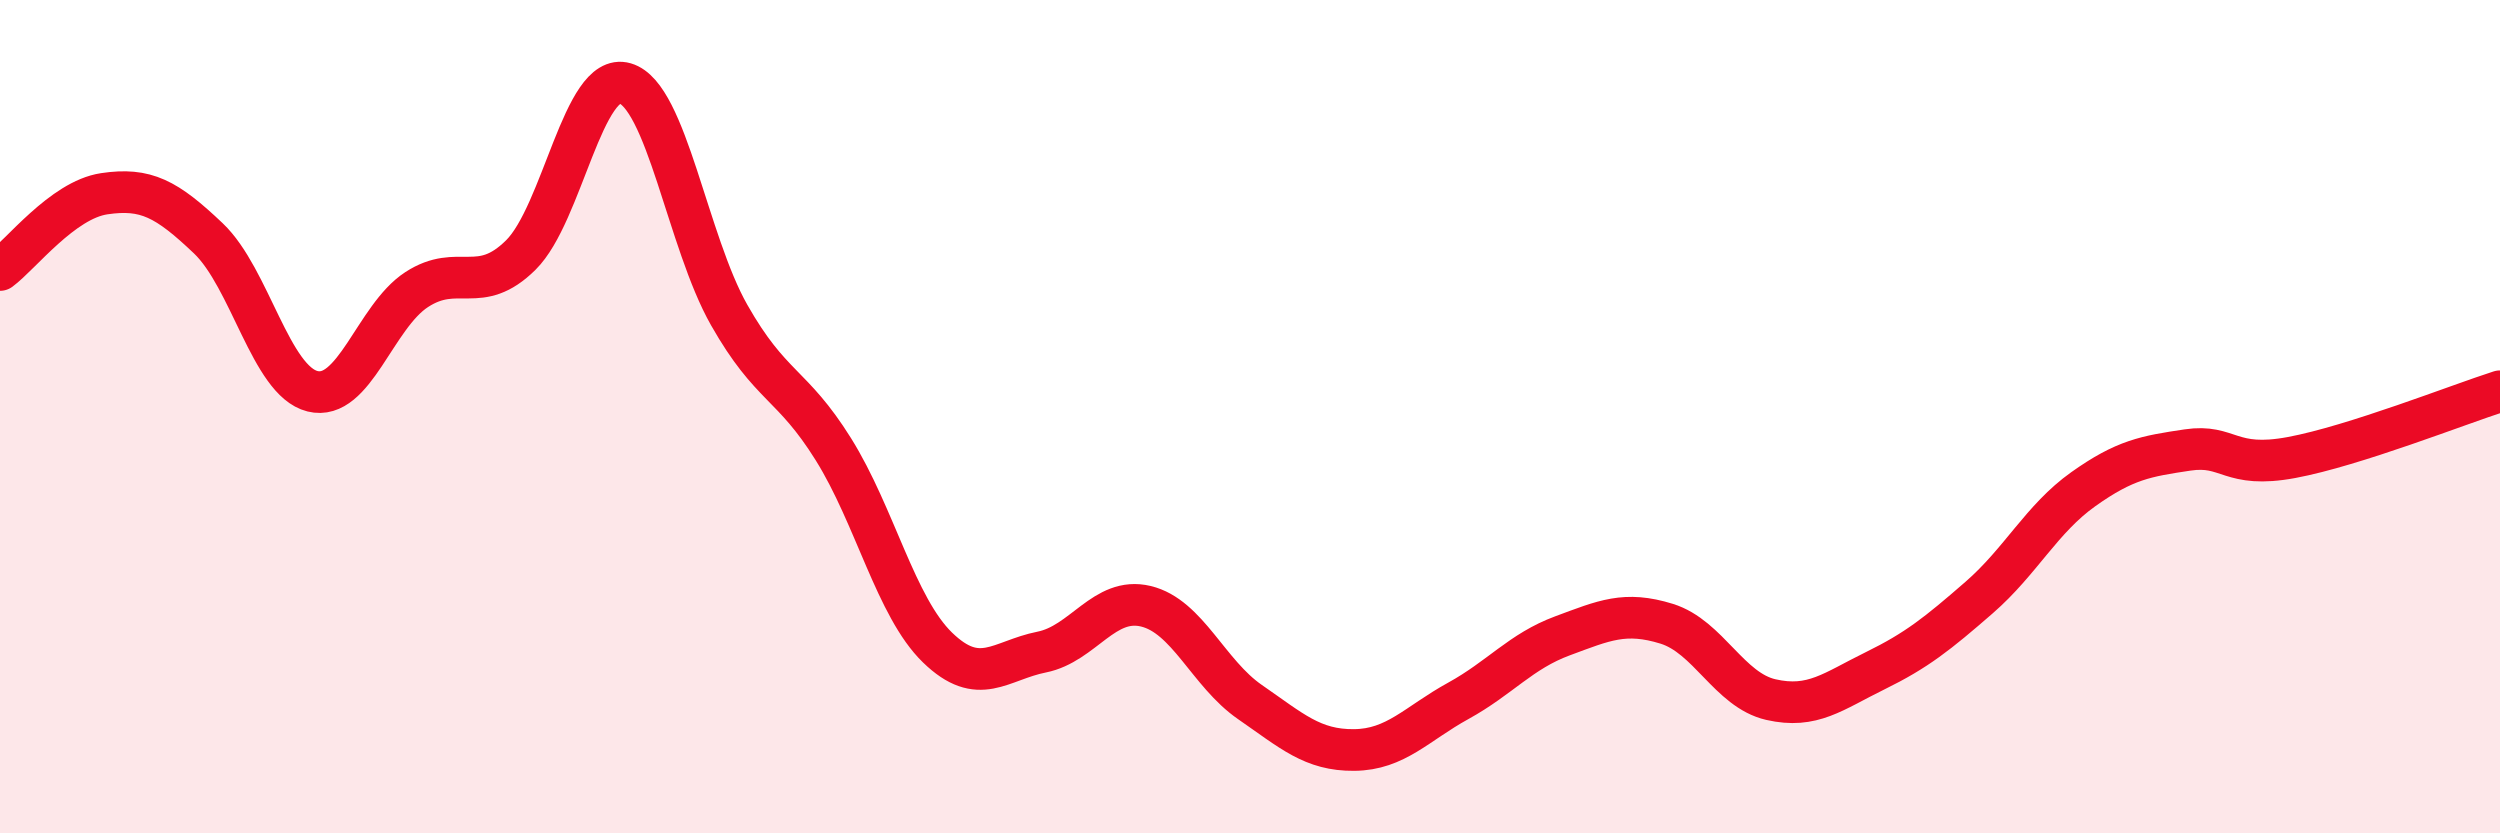
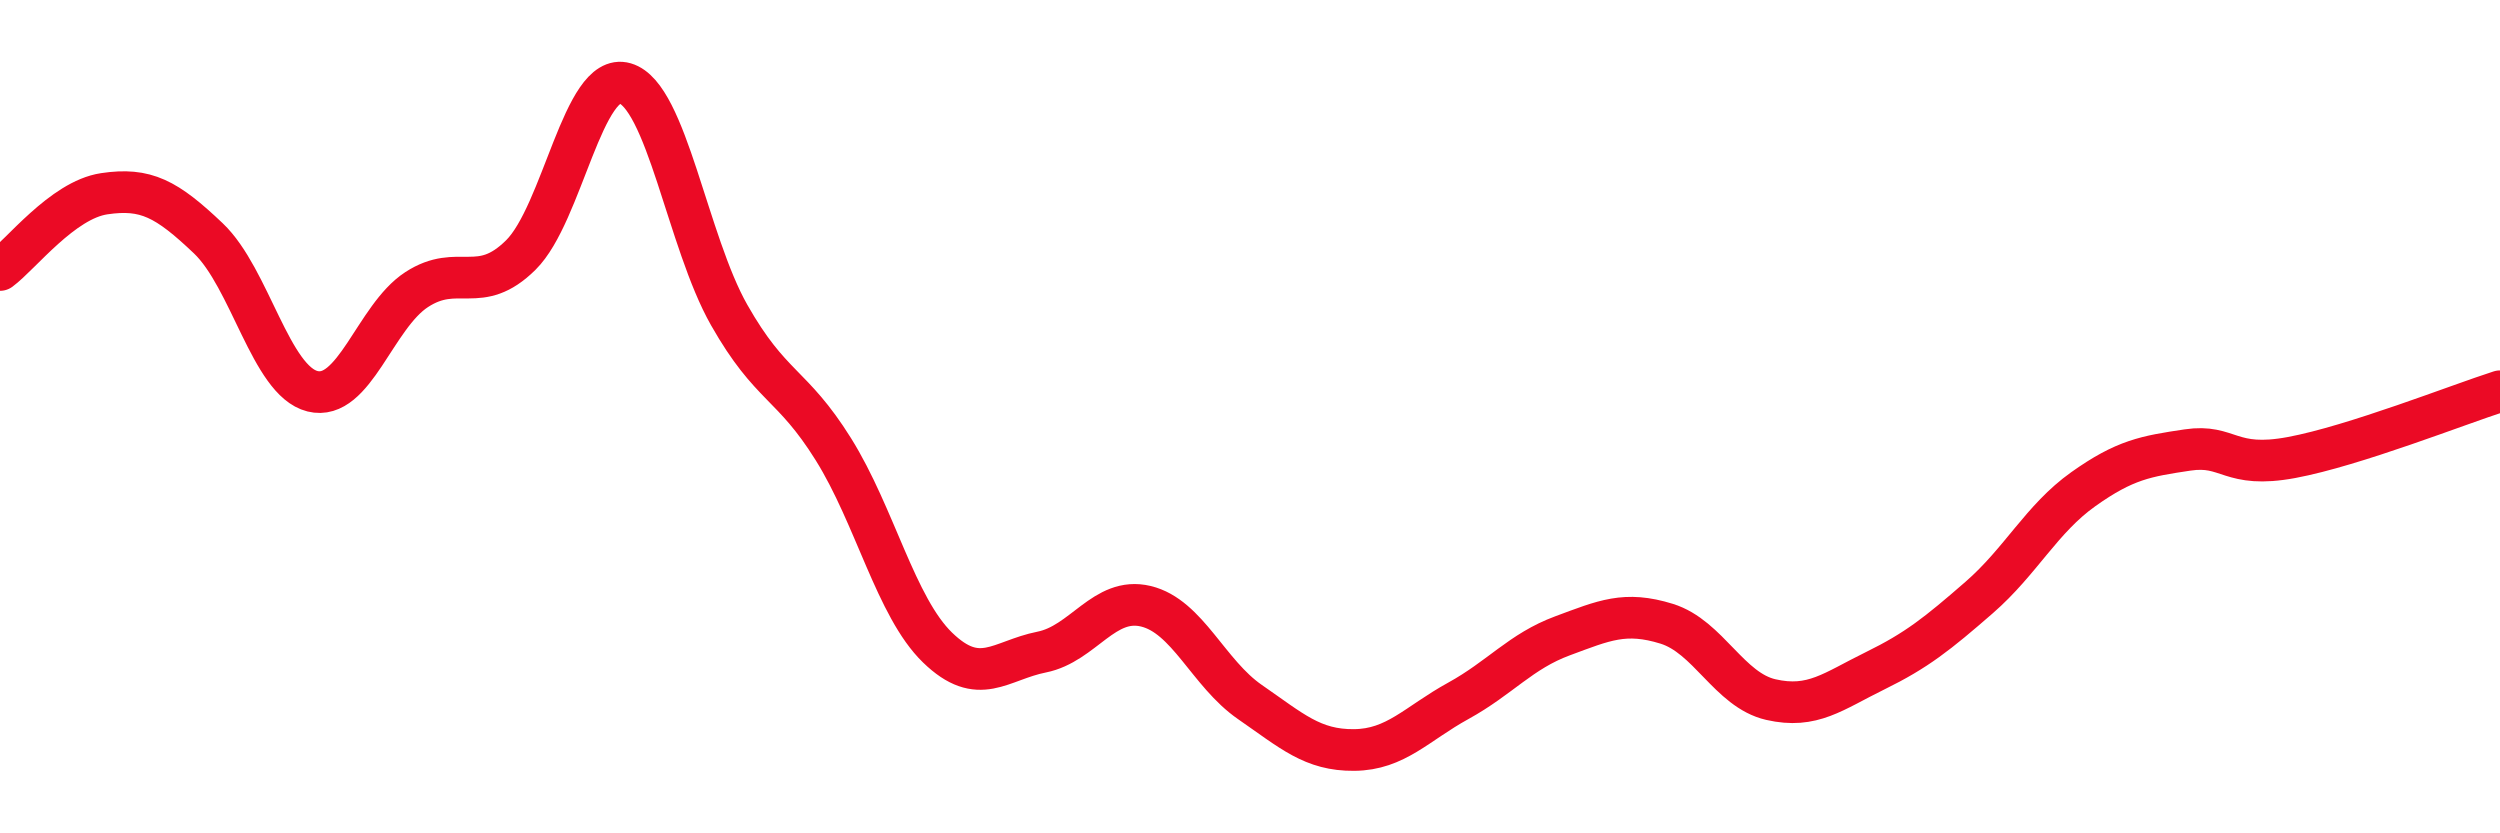
<svg xmlns="http://www.w3.org/2000/svg" width="60" height="20" viewBox="0 0 60 20">
-   <path d="M 0,6.48 C 0.5,6.11 1.5,4.8 2.5,4.65 C 3.5,4.5 4,4.77 5,5.72 C 6,6.67 6.5,9.14 7.5,9.39 C 8.5,9.64 9,7.6 10,6.95 C 11,6.3 11.5,7.11 12.5,6.12 C 13.5,5.13 14,1.71 15,2 C 16,2.29 16.5,5.8 17.5,7.56 C 18.5,9.32 19,9.18 20,10.78 C 21,12.38 21.5,14.57 22.5,15.54 C 23.5,16.51 24,15.85 25,15.65 C 26,15.45 26.5,14.31 27.5,14.55 C 28.5,14.79 29,16.16 30,16.85 C 31,17.54 31.5,18.01 32.5,18 C 33.5,17.99 34,17.37 35,16.82 C 36,16.27 36.5,15.63 37.5,15.26 C 38.5,14.89 39,14.66 40,14.97 C 41,15.28 41.5,16.56 42.5,16.79 C 43.5,17.02 44,16.59 45,16.1 C 46,15.61 46.5,15.21 47.5,14.34 C 48.5,13.47 49,12.45 50,11.74 C 51,11.03 51.5,10.95 52.5,10.8 C 53.5,10.65 53.5,11.26 55,10.98 C 56.5,10.7 59,9.71 60,9.39L60 20L0 20Z" fill="#EB0A25" opacity="0.1" stroke-linecap="round" stroke-linejoin="round" />
  <path d="M 0,6.48 C 0.5,6.11 1.5,4.8 2.5,4.65 C 3.5,4.5 4,4.77 5,5.72 C 6,6.67 6.5,9.14 7.5,9.39 C 8.5,9.64 9,7.6 10,6.95 C 11,6.3 11.5,7.11 12.5,6.12 C 13.5,5.13 14,1.71 15,2 C 16,2.29 16.5,5.8 17.5,7.56 C 18.5,9.32 19,9.18 20,10.78 C 21,12.38 21.5,14.57 22.5,15.54 C 23.5,16.51 24,15.85 25,15.65 C 26,15.45 26.5,14.31 27.5,14.55 C 28.5,14.79 29,16.16 30,16.85 C 31,17.54 31.5,18.01 32.5,18 C 33.5,17.99 34,17.37 35,16.82 C 36,16.27 36.5,15.63 37.5,15.26 C 38.5,14.89 39,14.66 40,14.97 C 41,15.28 41.5,16.56 42.5,16.79 C 43.5,17.02 44,16.59 45,16.1 C 46,15.61 46.5,15.21 47.5,14.34 C 48.5,13.47 49,12.45 50,11.74 C 51,11.03 51.5,10.95 52.5,10.8 C 53.5,10.65 53.5,11.26 55,10.98 C 56.5,10.7 59,9.71 60,9.39" stroke="#EB0A25" stroke-width="1" fill="none" stroke-linecap="round" stroke-linejoin="round" />
</svg>